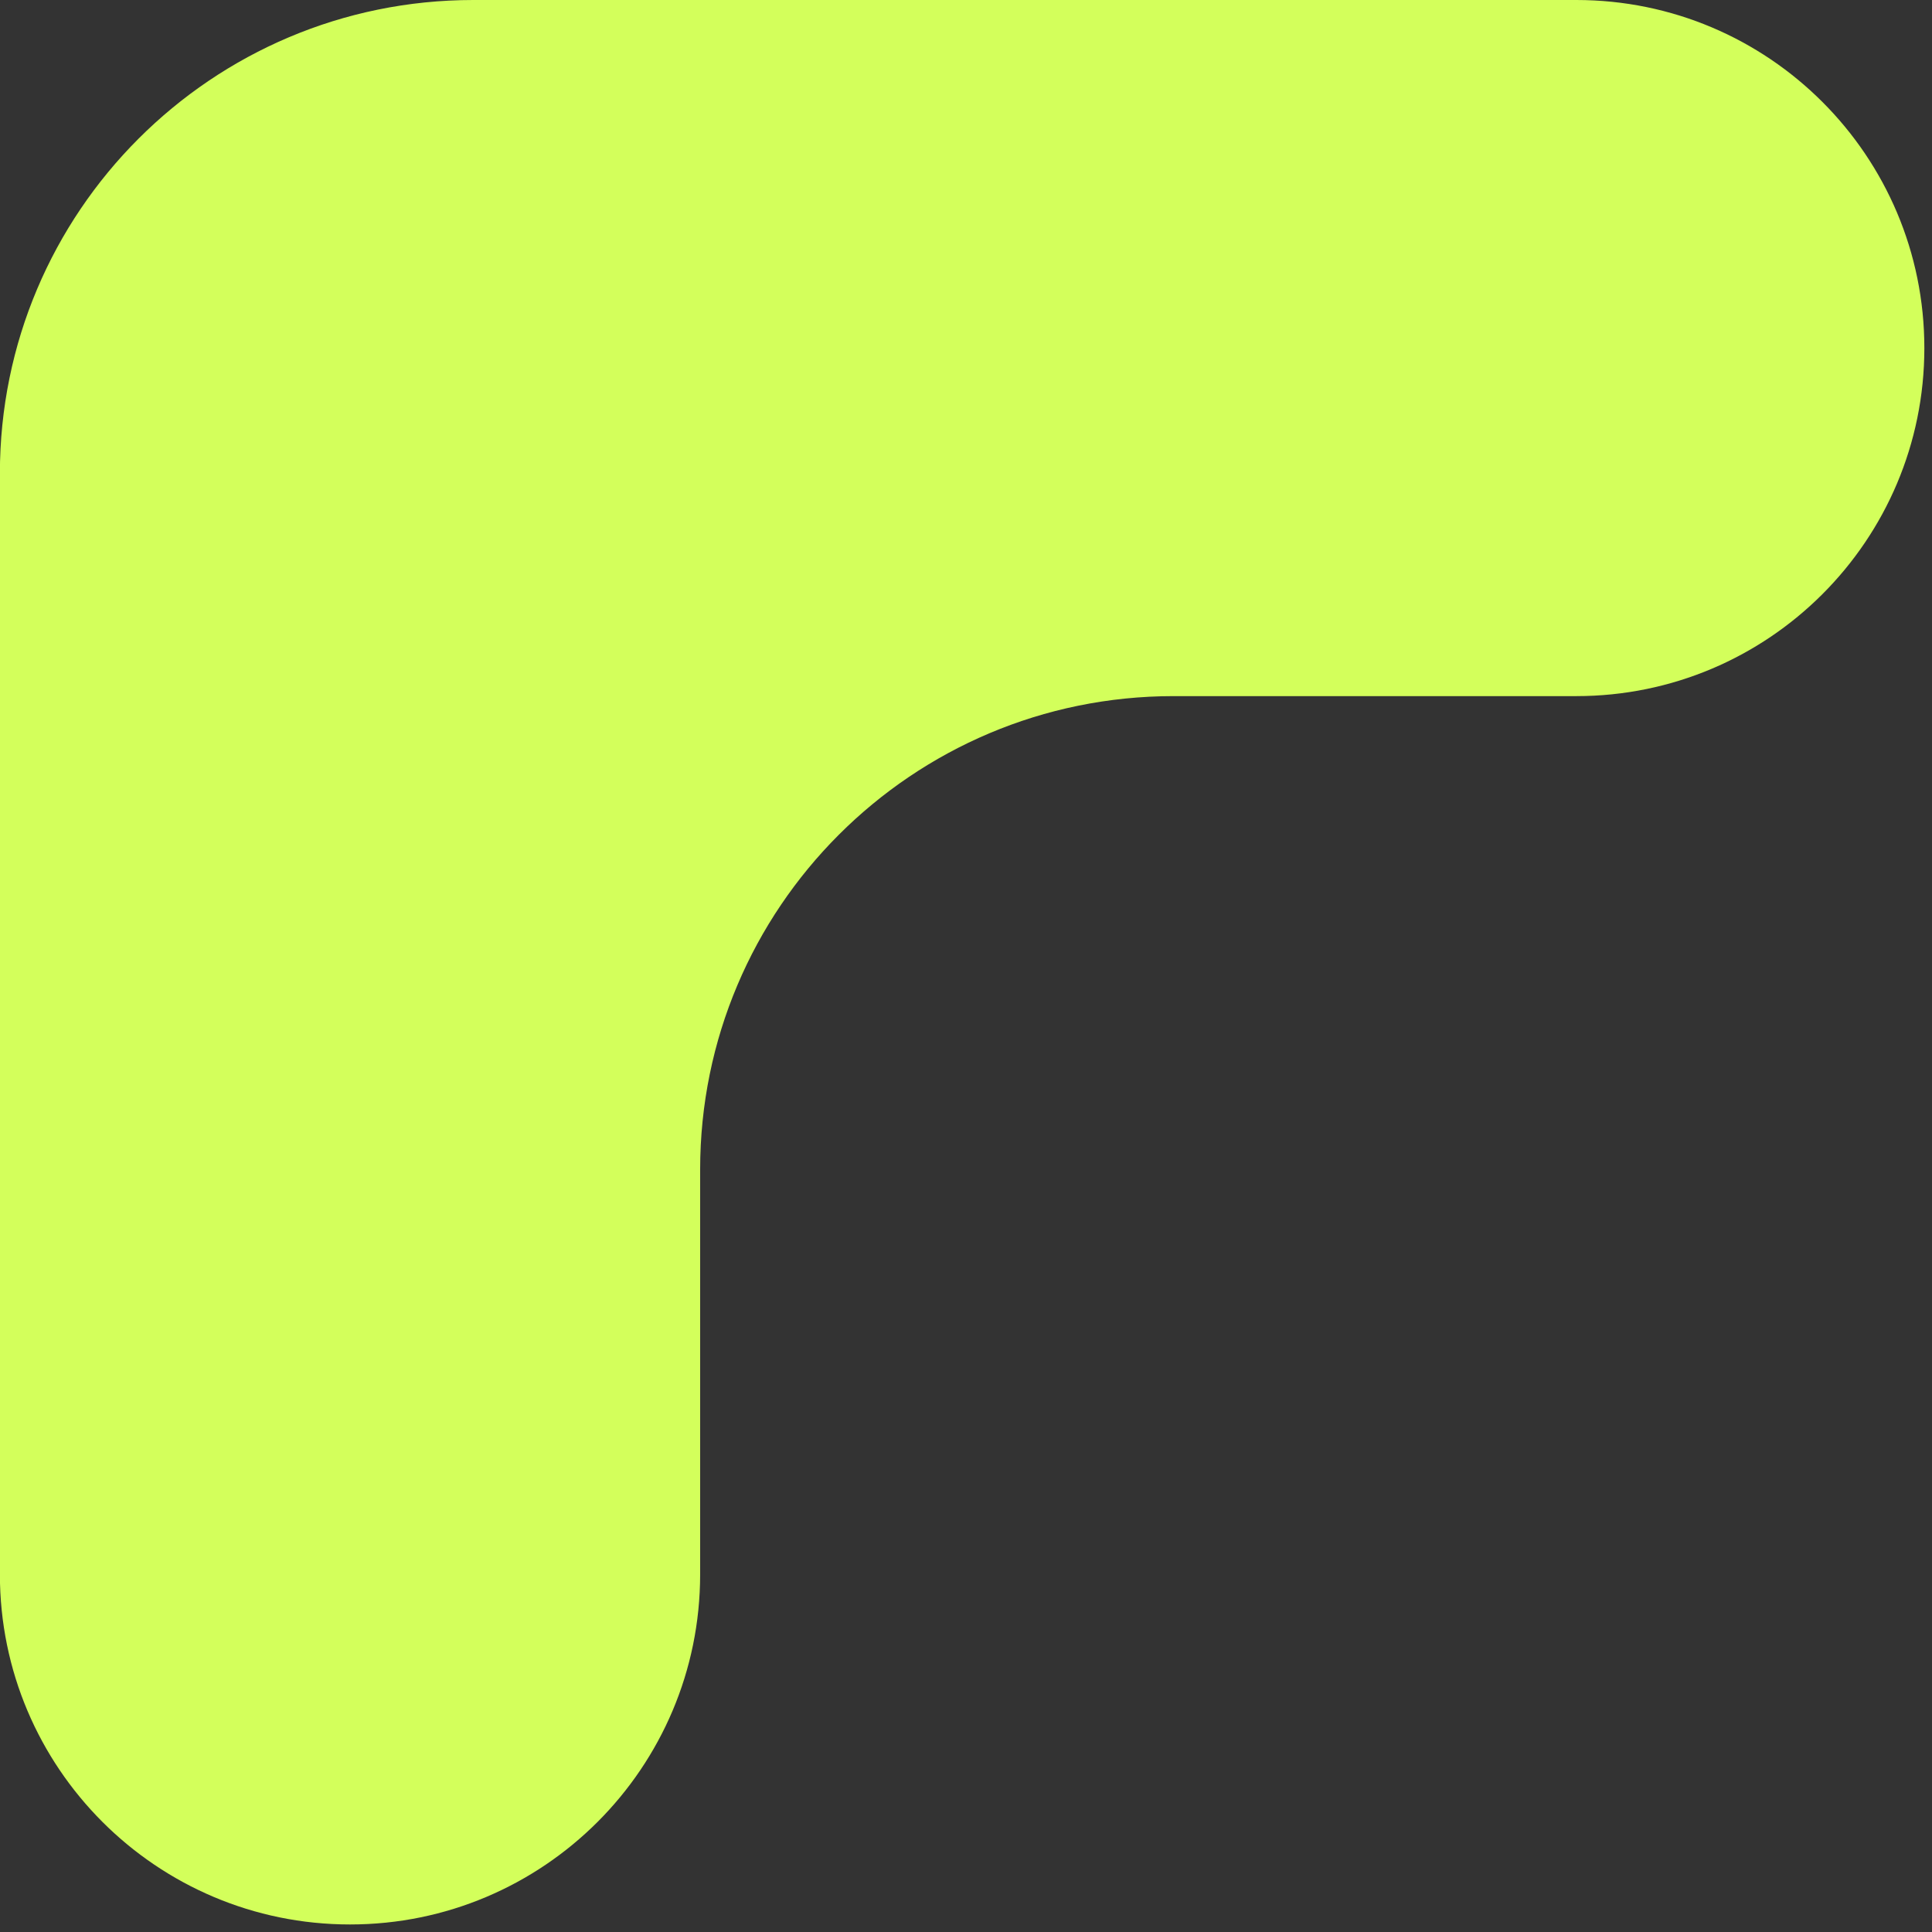
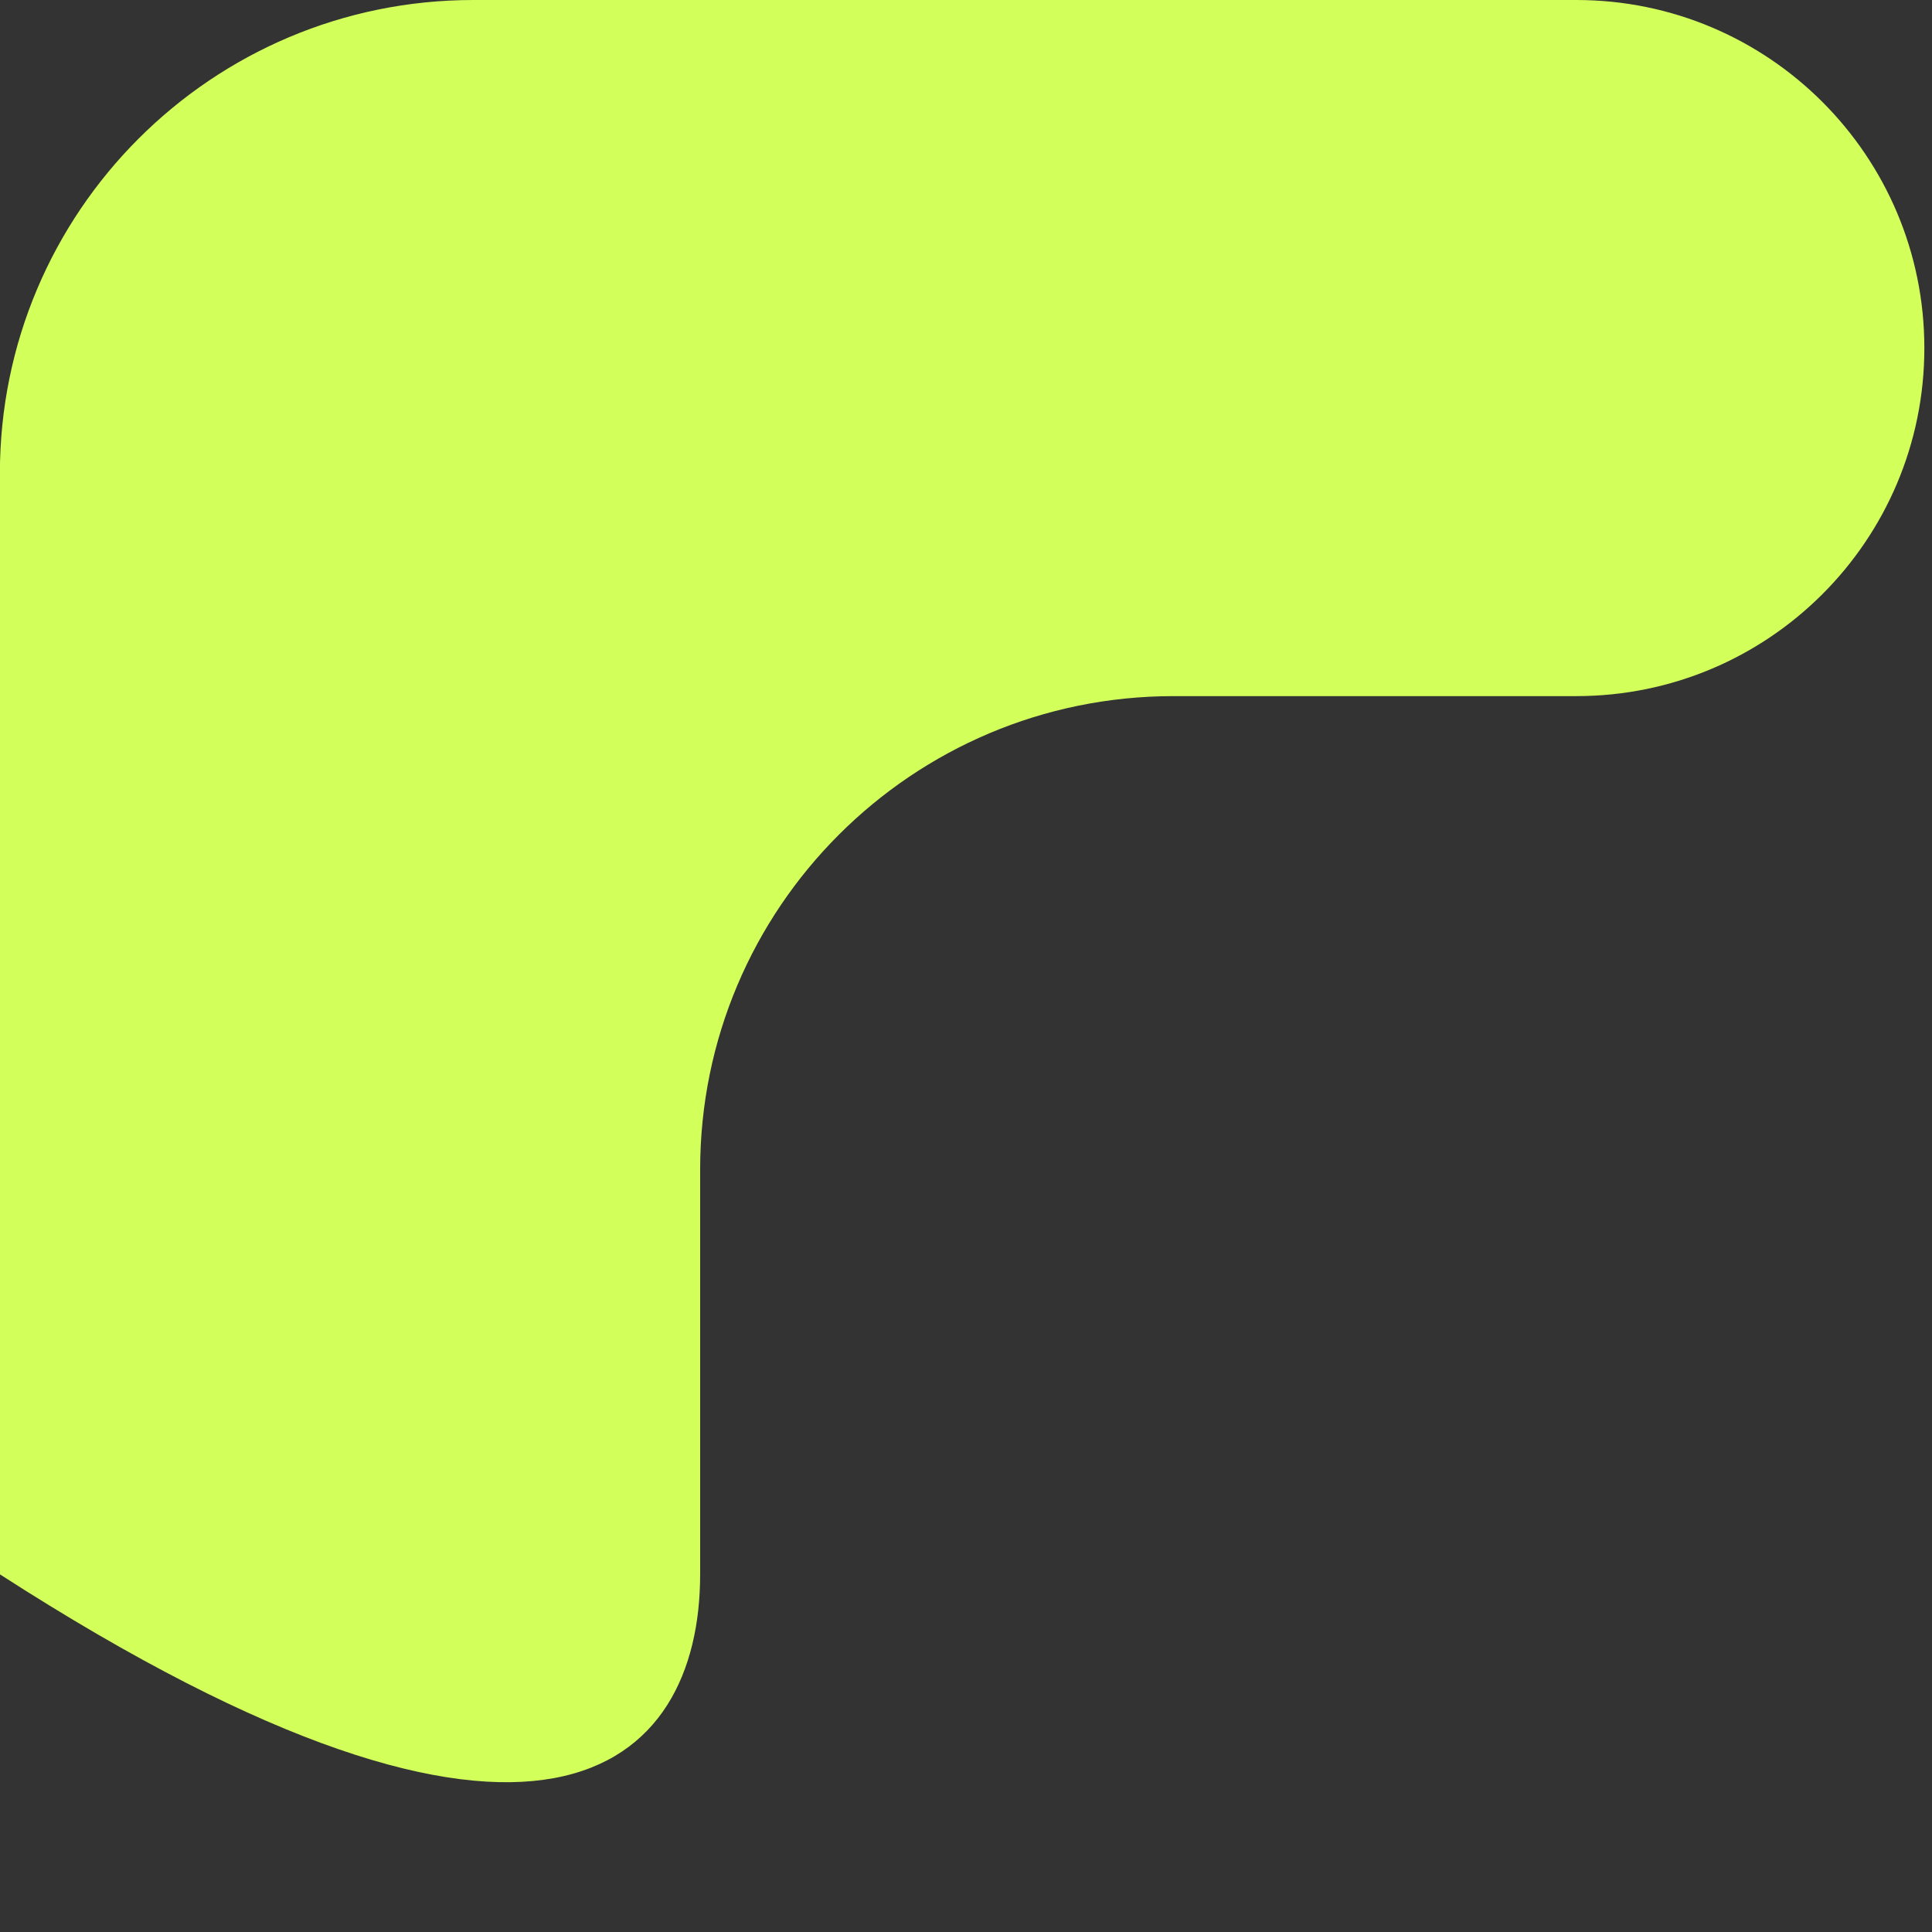
<svg xmlns="http://www.w3.org/2000/svg" width="71" height="71" viewBox="0 0 71 71" fill="none">
  <rect x="0" y="0" width="71" height="71" fill="#333333" stroke="none" />
-   <path d="M57.928 25.582C64.992 25.582 70.719 19.855 70.719 12.791C70.719 5.727 64.992 -2.50321e-07 57.928 -5.59108e-07L17.394 -2.3309e-06C7.785 -2.75091e-06 -0.004 7.789 -0.004 17.398L-0.004 57.856C-0.004 64.962 5.757 70.723 12.863 70.723C19.969 70.723 25.73 64.962 25.73 57.856L25.73 42.98C25.73 33.371 33.519 25.582 43.127 25.582L57.928 25.582Z" fill="#D3FF5B" />
+   <path d="M57.928 25.582C64.992 25.582 70.719 19.855 70.719 12.791C70.719 5.727 64.992 -2.50321e-07 57.928 -5.59108e-07L17.394 -2.3309e-06C7.785 -2.75091e-06 -0.004 7.789 -0.004 17.398L-0.004 57.856C19.969 70.723 25.73 64.962 25.73 57.856L25.73 42.98C25.73 33.371 33.519 25.582 43.127 25.582L57.928 25.582Z" fill="#D3FF5B" />
</svg>